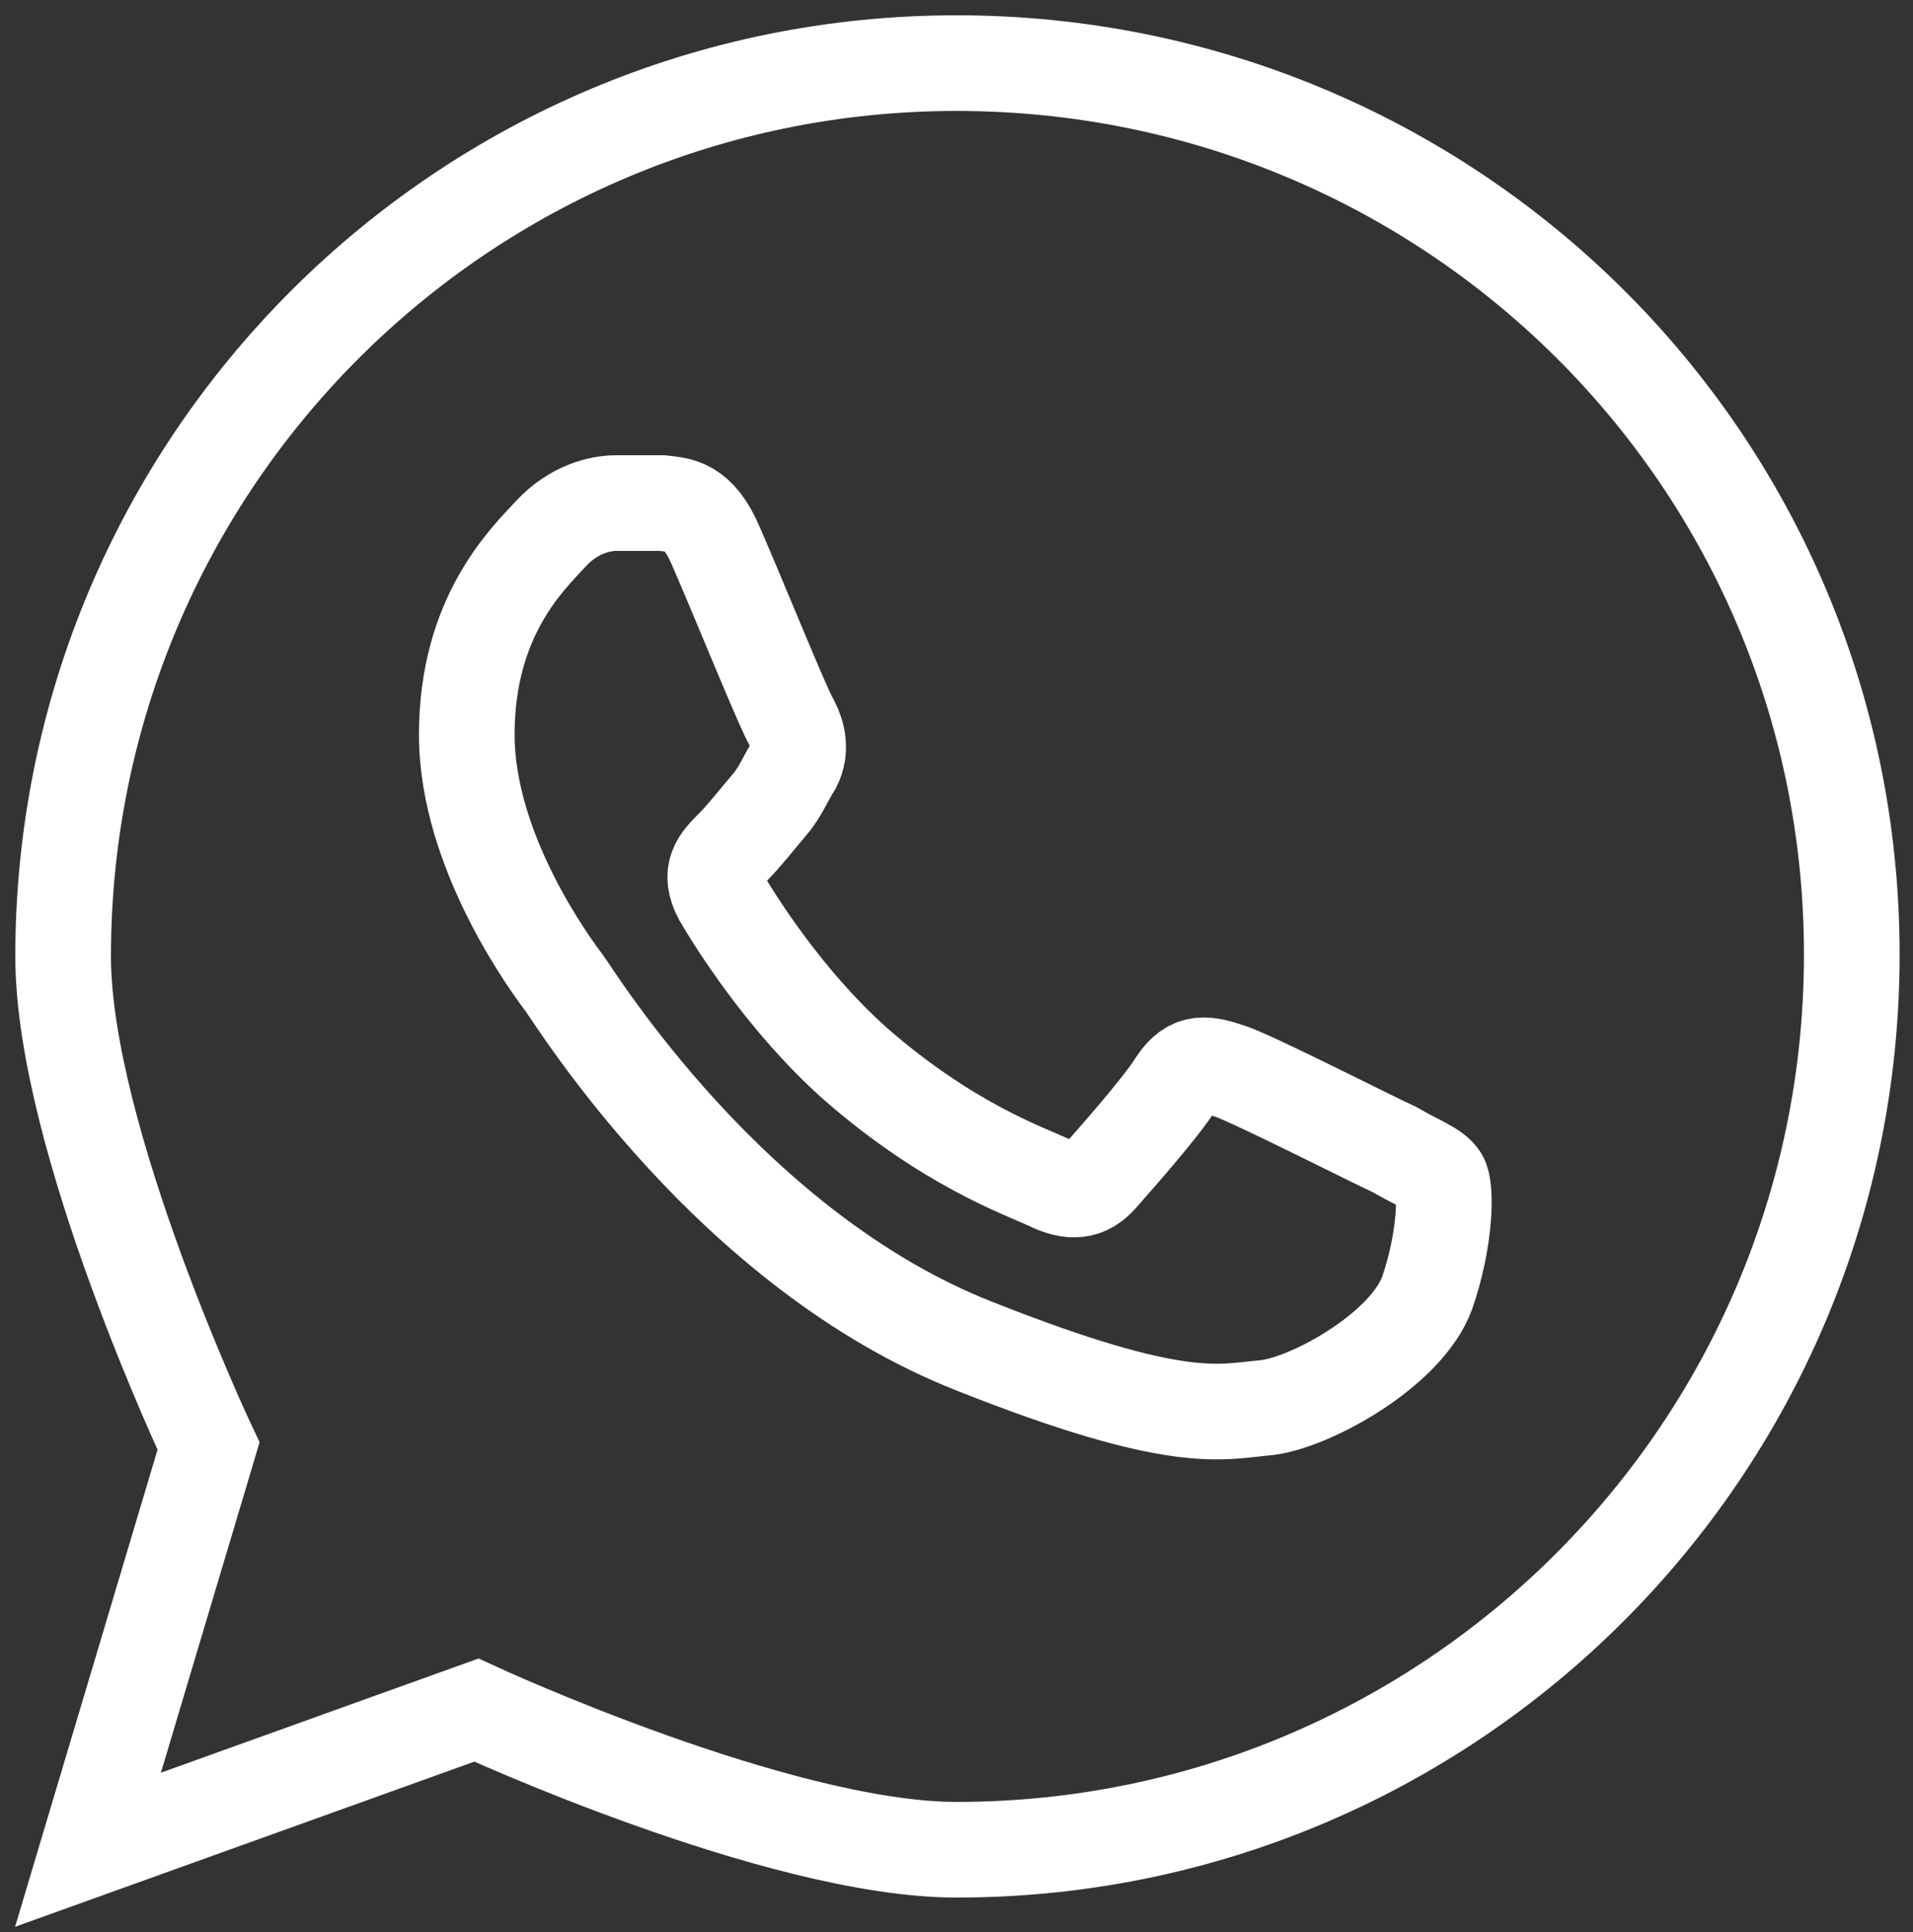
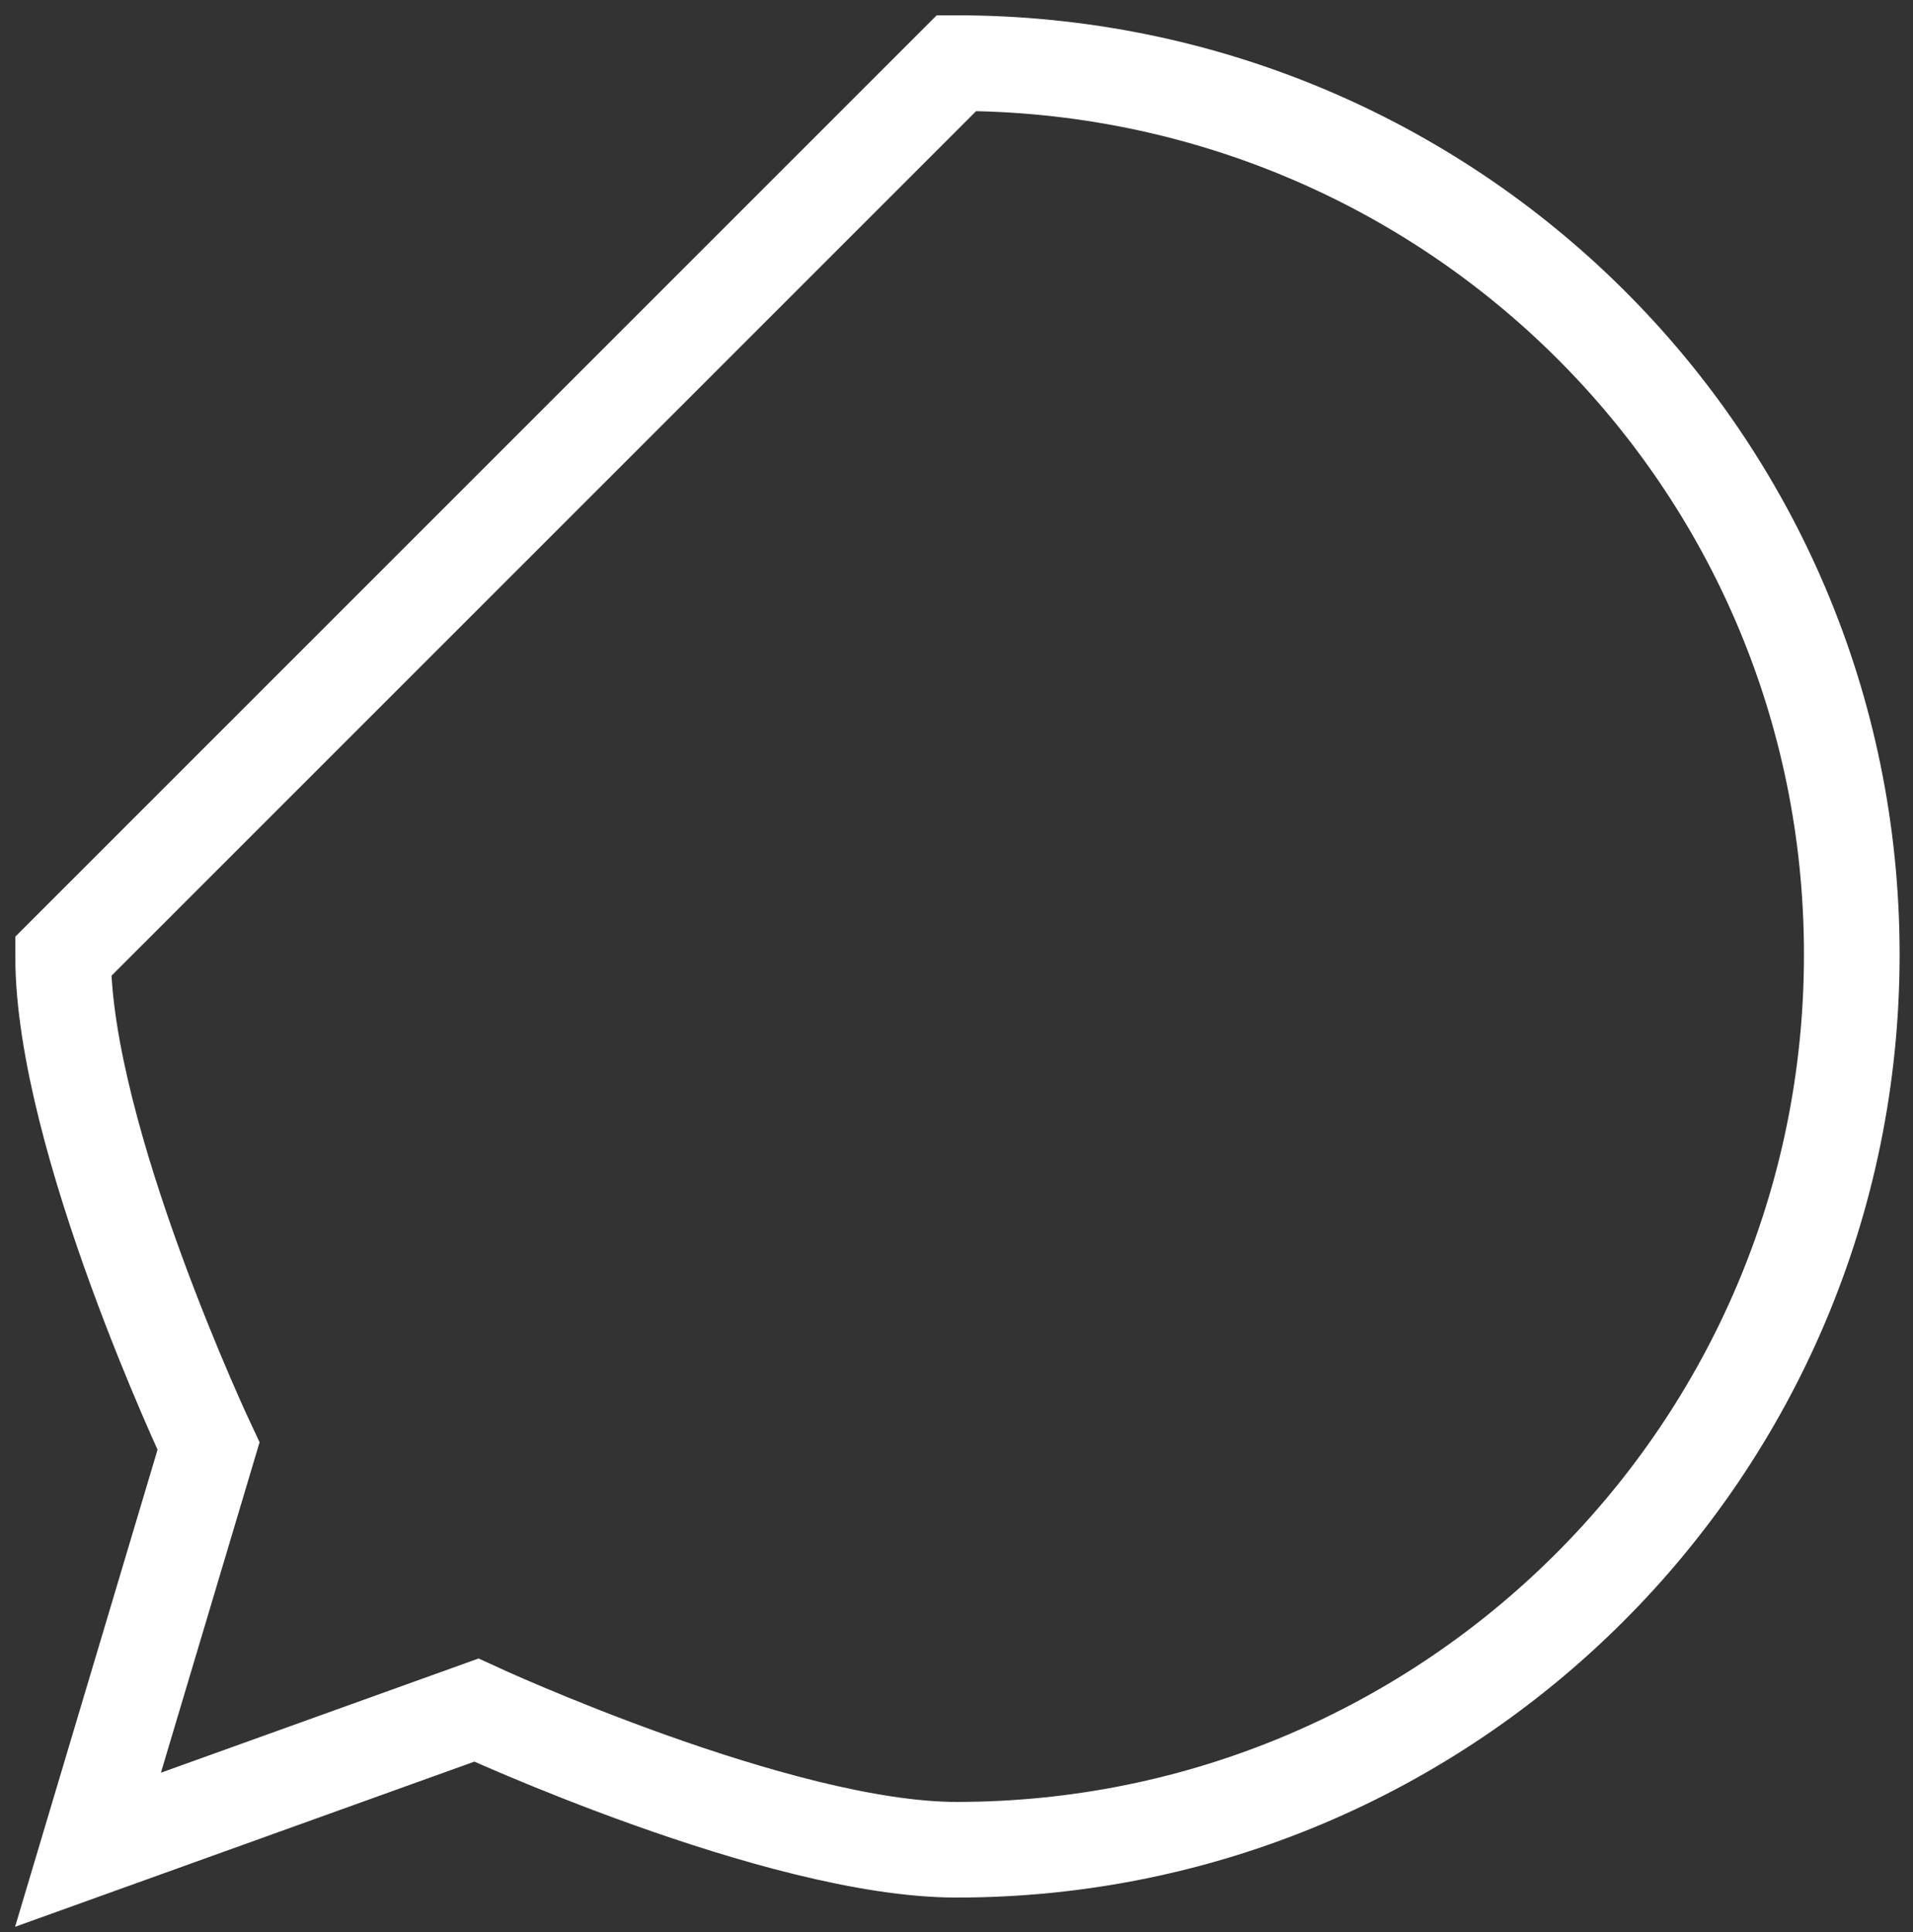
<svg xmlns="http://www.w3.org/2000/svg" width="100" height="101" viewBox="0 0 100 101" fill="none">
  <rect x="0" y="0" width="100" height="101" fill="#333333" stroke="none" />
-   <path d="M37.4 28.5C36.5 26.4 35.5 26.4 34.6 26.3C33.9 26.3 33 26.3 32.2 26.3C31.4 26.3 30 26.6 28.8 27.9C27.6 29.2 24.4 32.2 24.4 38.4C24.4 44.6 28.9 50.6 29.5 51.4C30.1 52.2 38.2 65.4 51 70.4C61.6 74.6 63.8 73.8 66.1 73.6C68.4 73.4 73.5 70.6 74.6 67.6C75.6 64.7 75.6 62.1 75.3 61.6C75 61.1 74.1 60.8 72.9 60.1C71.6 59.5 65.5 56.4 64.3 56C63.1 55.6 62.3 55.4 61.5 56.6C60.7 57.9 58.2 60.7 57.5 61.5C56.8 62.3 56 62.4 54.8 61.8C53.5 61.2 49.5 59.8 44.7 55.6C41 52.3 38.4 48.1 37.7 46.9C37 45.6 37.6 45 38.3 44.3C38.9 43.7 39.6 42.8 40.2 42.1C40.8 41.4 41 40.8 41.5 40C41.9 39.2 41.7 38.4 41.4 37.8C41 37.2 38.5 31 37.4 28.5Z" stroke="white" stroke-width="5" stroke-miterlimit="10" />
-   <path d="M3.3 50C3.3 59.5 10.9 75.6 10.9 75.6L4.6 96.7L24.9 89.4C24.9 89.4 40.7 96.7 50 96.7C75.8 96.7 96.8 75.8 96.8 49.9C96.8 24 75.8 3.3 50 3.3C24.2 3.3 3.3 24.2 3.3 50Z" stroke="white" stroke-width="5" stroke-miterlimit="10" />
+   <path d="M3.3 50C3.3 59.5 10.9 75.6 10.9 75.6L4.6 96.7L24.9 89.4C24.9 89.4 40.7 96.7 50 96.7C75.8 96.7 96.8 75.8 96.8 49.9C96.8 24 75.8 3.3 50 3.3Z" stroke="white" stroke-width="5" stroke-miterlimit="10" />
</svg>